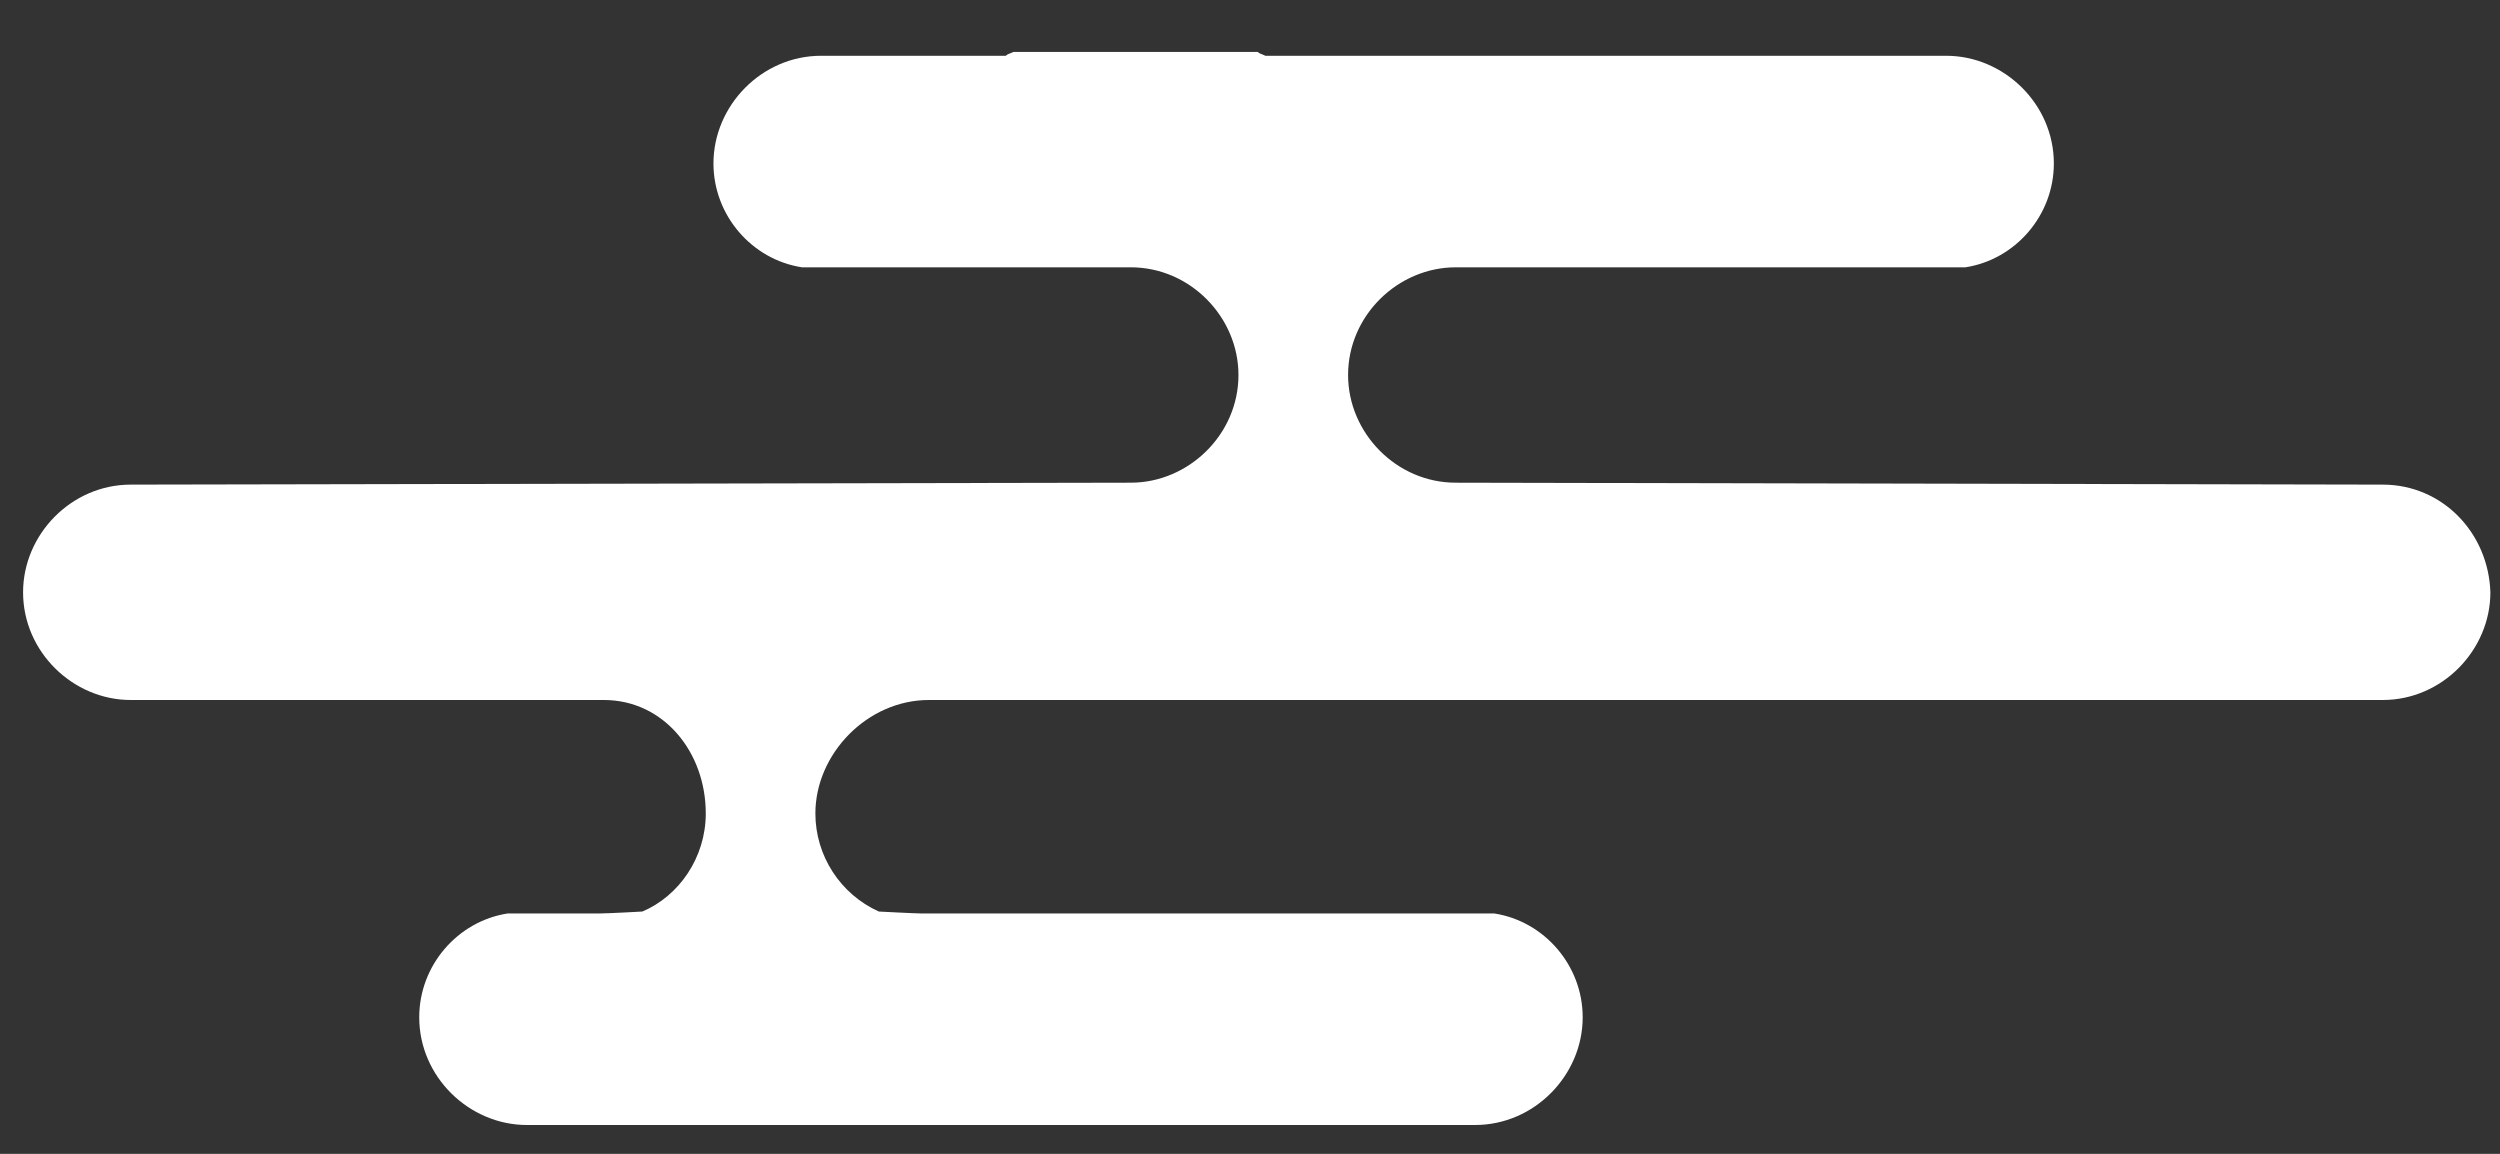
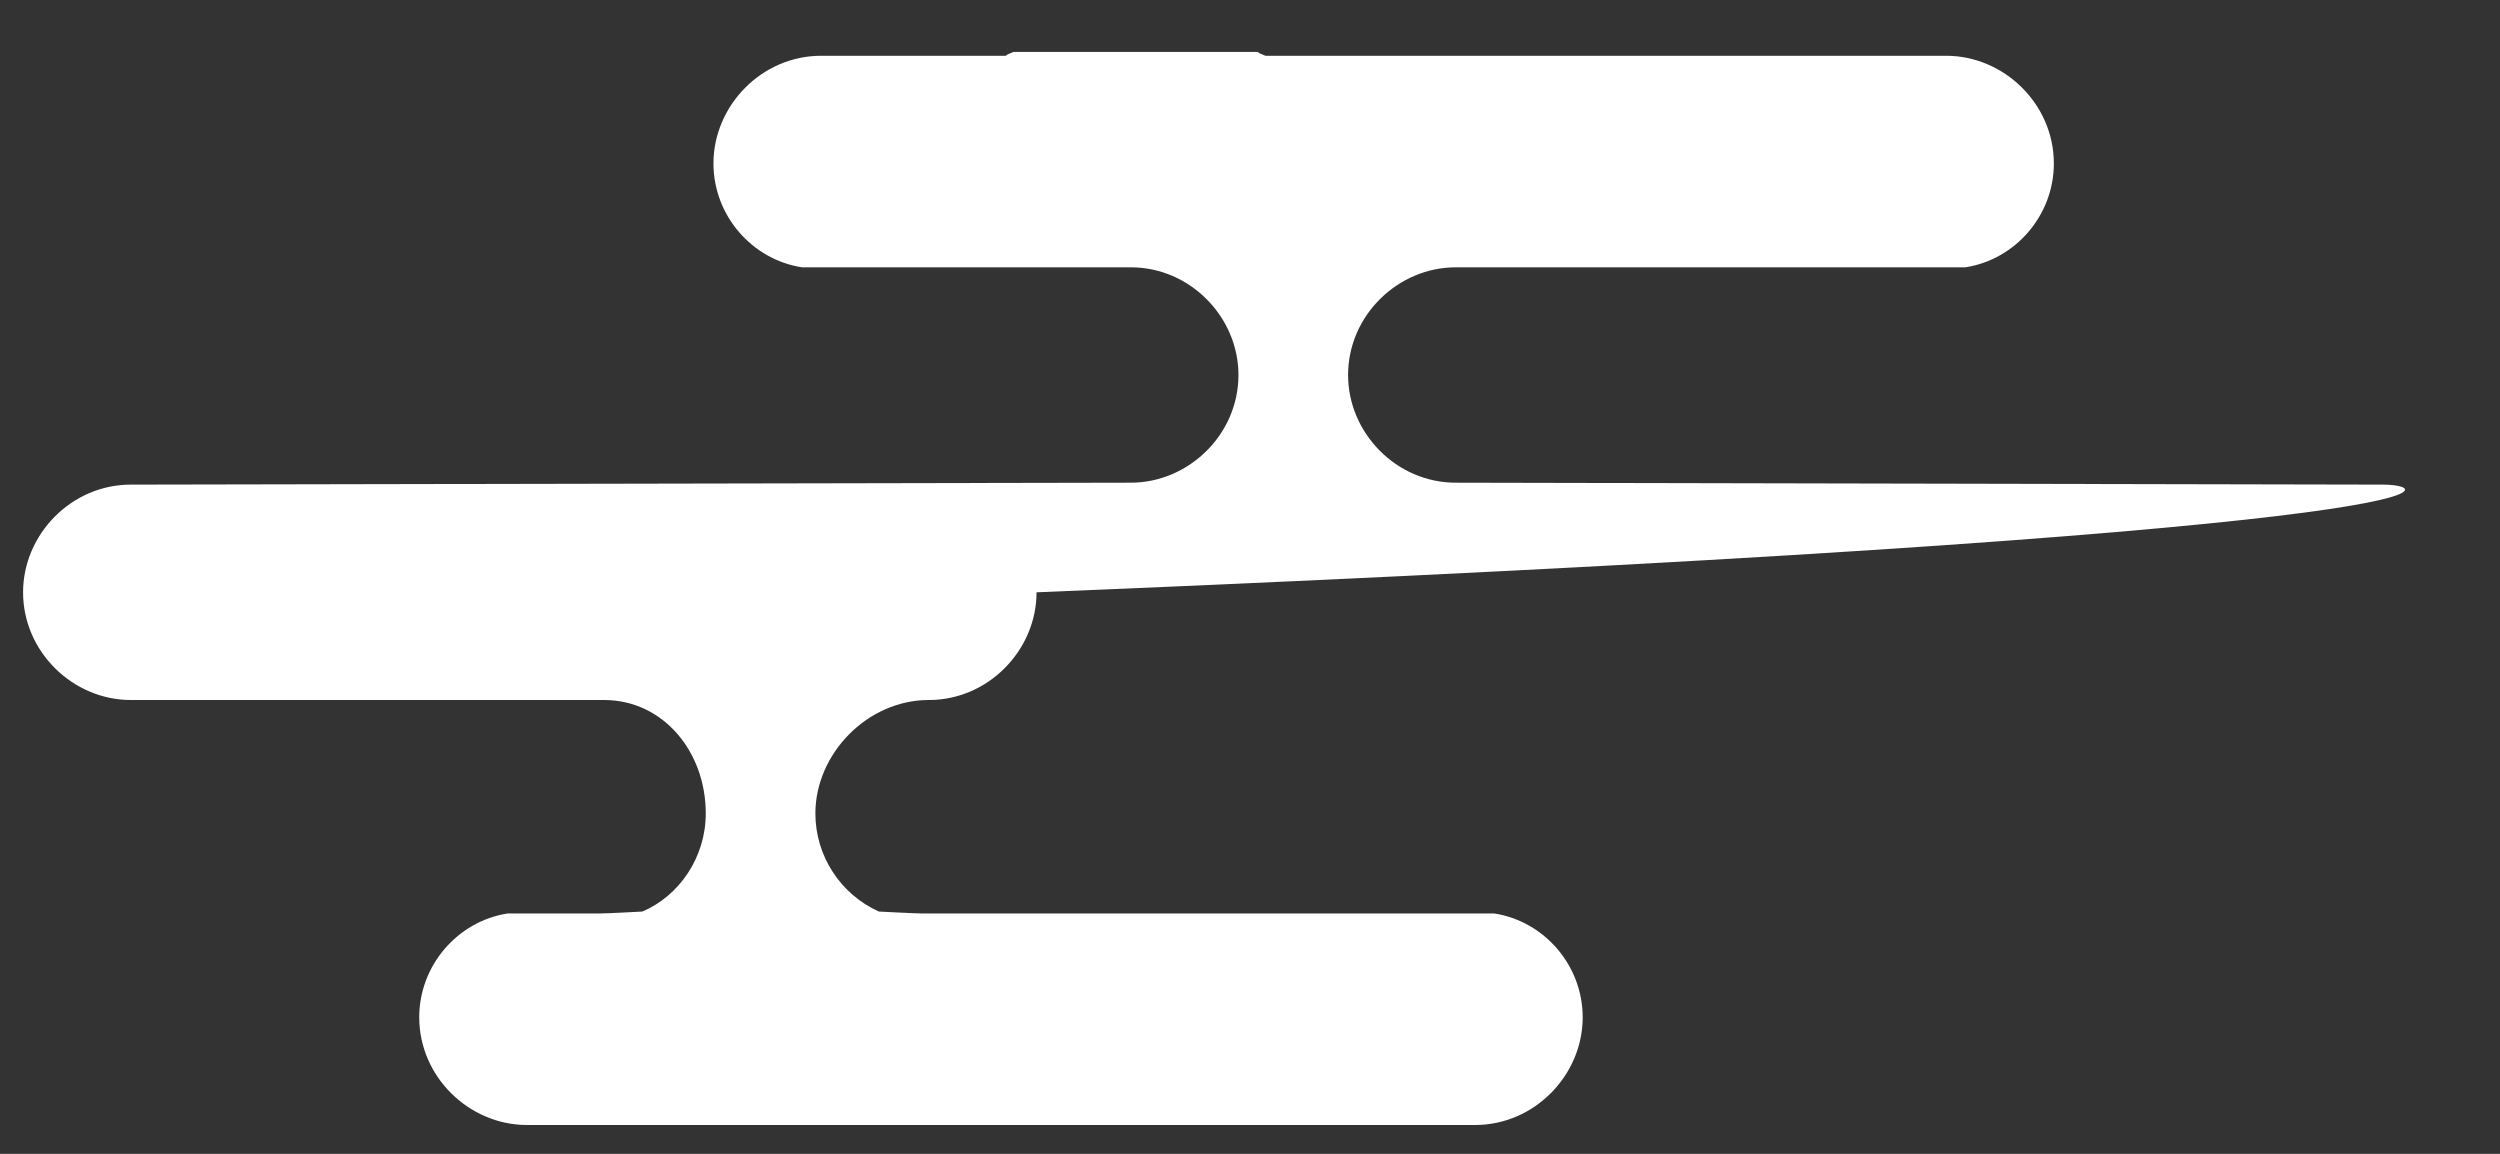
<svg xmlns="http://www.w3.org/2000/svg" version="1.1" id="レイヤー_1" x="0px" y="0px" viewBox="0 0 130 60" style="enable-background:new 0 0 130 60;" xml:space="preserve">
  <rect x="0" y="0" width="130" height="60" fill="#333333" stroke="none" />
  <style type="text/css">
	.st0{fill:#FFFFFF;}
</style>
-   <path class="st0" d="M123.9,25.2l-48.2-0.1c-3.1,0-5.6-2.6-5.6-5.6c0-3.1,2.6-5.6,5.6-5.6h26.5c2.6-0.4,4.6-2.7,4.6-5.4l0,0  c0-3.1-2.6-5.6-5.6-5.6H65.8c-0.2-0.1-0.3-0.1-0.4-0.2H52.7c-0.2,0.1-0.3,0.1-0.4,0.2h-9.6c-3.1,0-5.6,2.6-5.6,5.6l0,0  c0,2.7,2,5,4.6,5.4h17.1c3.1,0,5.6,2.6,5.6,5.6c0,3.1-2.6,5.6-5.6,5.6L6.8,25.2c-3.1,0-5.6,2.6-5.6,5.6l0,0c0,3.1,2.6,5.6,5.6,5.6  h24.6c3.1,0,5.3,2.7,5.3,5.9c0,2.3-1.4,4.3-3.3,5.1c0,0-1.8,0.1-2.2,0.1h-4.8c-2.6,0.4-4.6,2.7-4.6,5.4c0,3.1,2.6,5.6,5.6,5.6h49.3  c3.1,0,5.6-2.6,5.6-5.6c0-2.7-2-5-4.6-5.4H47.9c-0.3,0-2.2-0.1-2.2-0.1c-2-0.9-3.3-2.9-3.3-5.1c0-3.1,2.7-5.9,5.9-5.9h75.6  c3.1,0,5.6-2.6,5.6-5.6l0,0C129.4,27.7,127,25.2,123.9,25.2z" />
+   <path class="st0" d="M123.9,25.2l-48.2-0.1c-3.1,0-5.6-2.6-5.6-5.6c0-3.1,2.6-5.6,5.6-5.6h26.5c2.6-0.4,4.6-2.7,4.6-5.4l0,0  c0-3.1-2.6-5.6-5.6-5.6H65.8c-0.2-0.1-0.3-0.1-0.4-0.2H52.7c-0.2,0.1-0.3,0.1-0.4,0.2h-9.6c-3.1,0-5.6,2.6-5.6,5.6l0,0  c0,2.7,2,5,4.6,5.4h17.1c3.1,0,5.6,2.6,5.6,5.6c0,3.1-2.6,5.6-5.6,5.6L6.8,25.2c-3.1,0-5.6,2.6-5.6,5.6l0,0c0,3.1,2.6,5.6,5.6,5.6  h24.6c3.1,0,5.3,2.7,5.3,5.9c0,2.3-1.4,4.3-3.3,5.1c0,0-1.8,0.1-2.2,0.1h-4.8c-2.6,0.4-4.6,2.7-4.6,5.4c0,3.1,2.6,5.6,5.6,5.6h49.3  c3.1,0,5.6-2.6,5.6-5.6c0-2.7-2-5-4.6-5.4H47.9c-0.3,0-2.2-0.1-2.2-0.1c-2-0.9-3.3-2.9-3.3-5.1c0-3.1,2.7-5.9,5.9-5.9c3.1,0,5.6-2.6,5.6-5.6l0,0C129.4,27.7,127,25.2,123.9,25.2z" />
</svg>